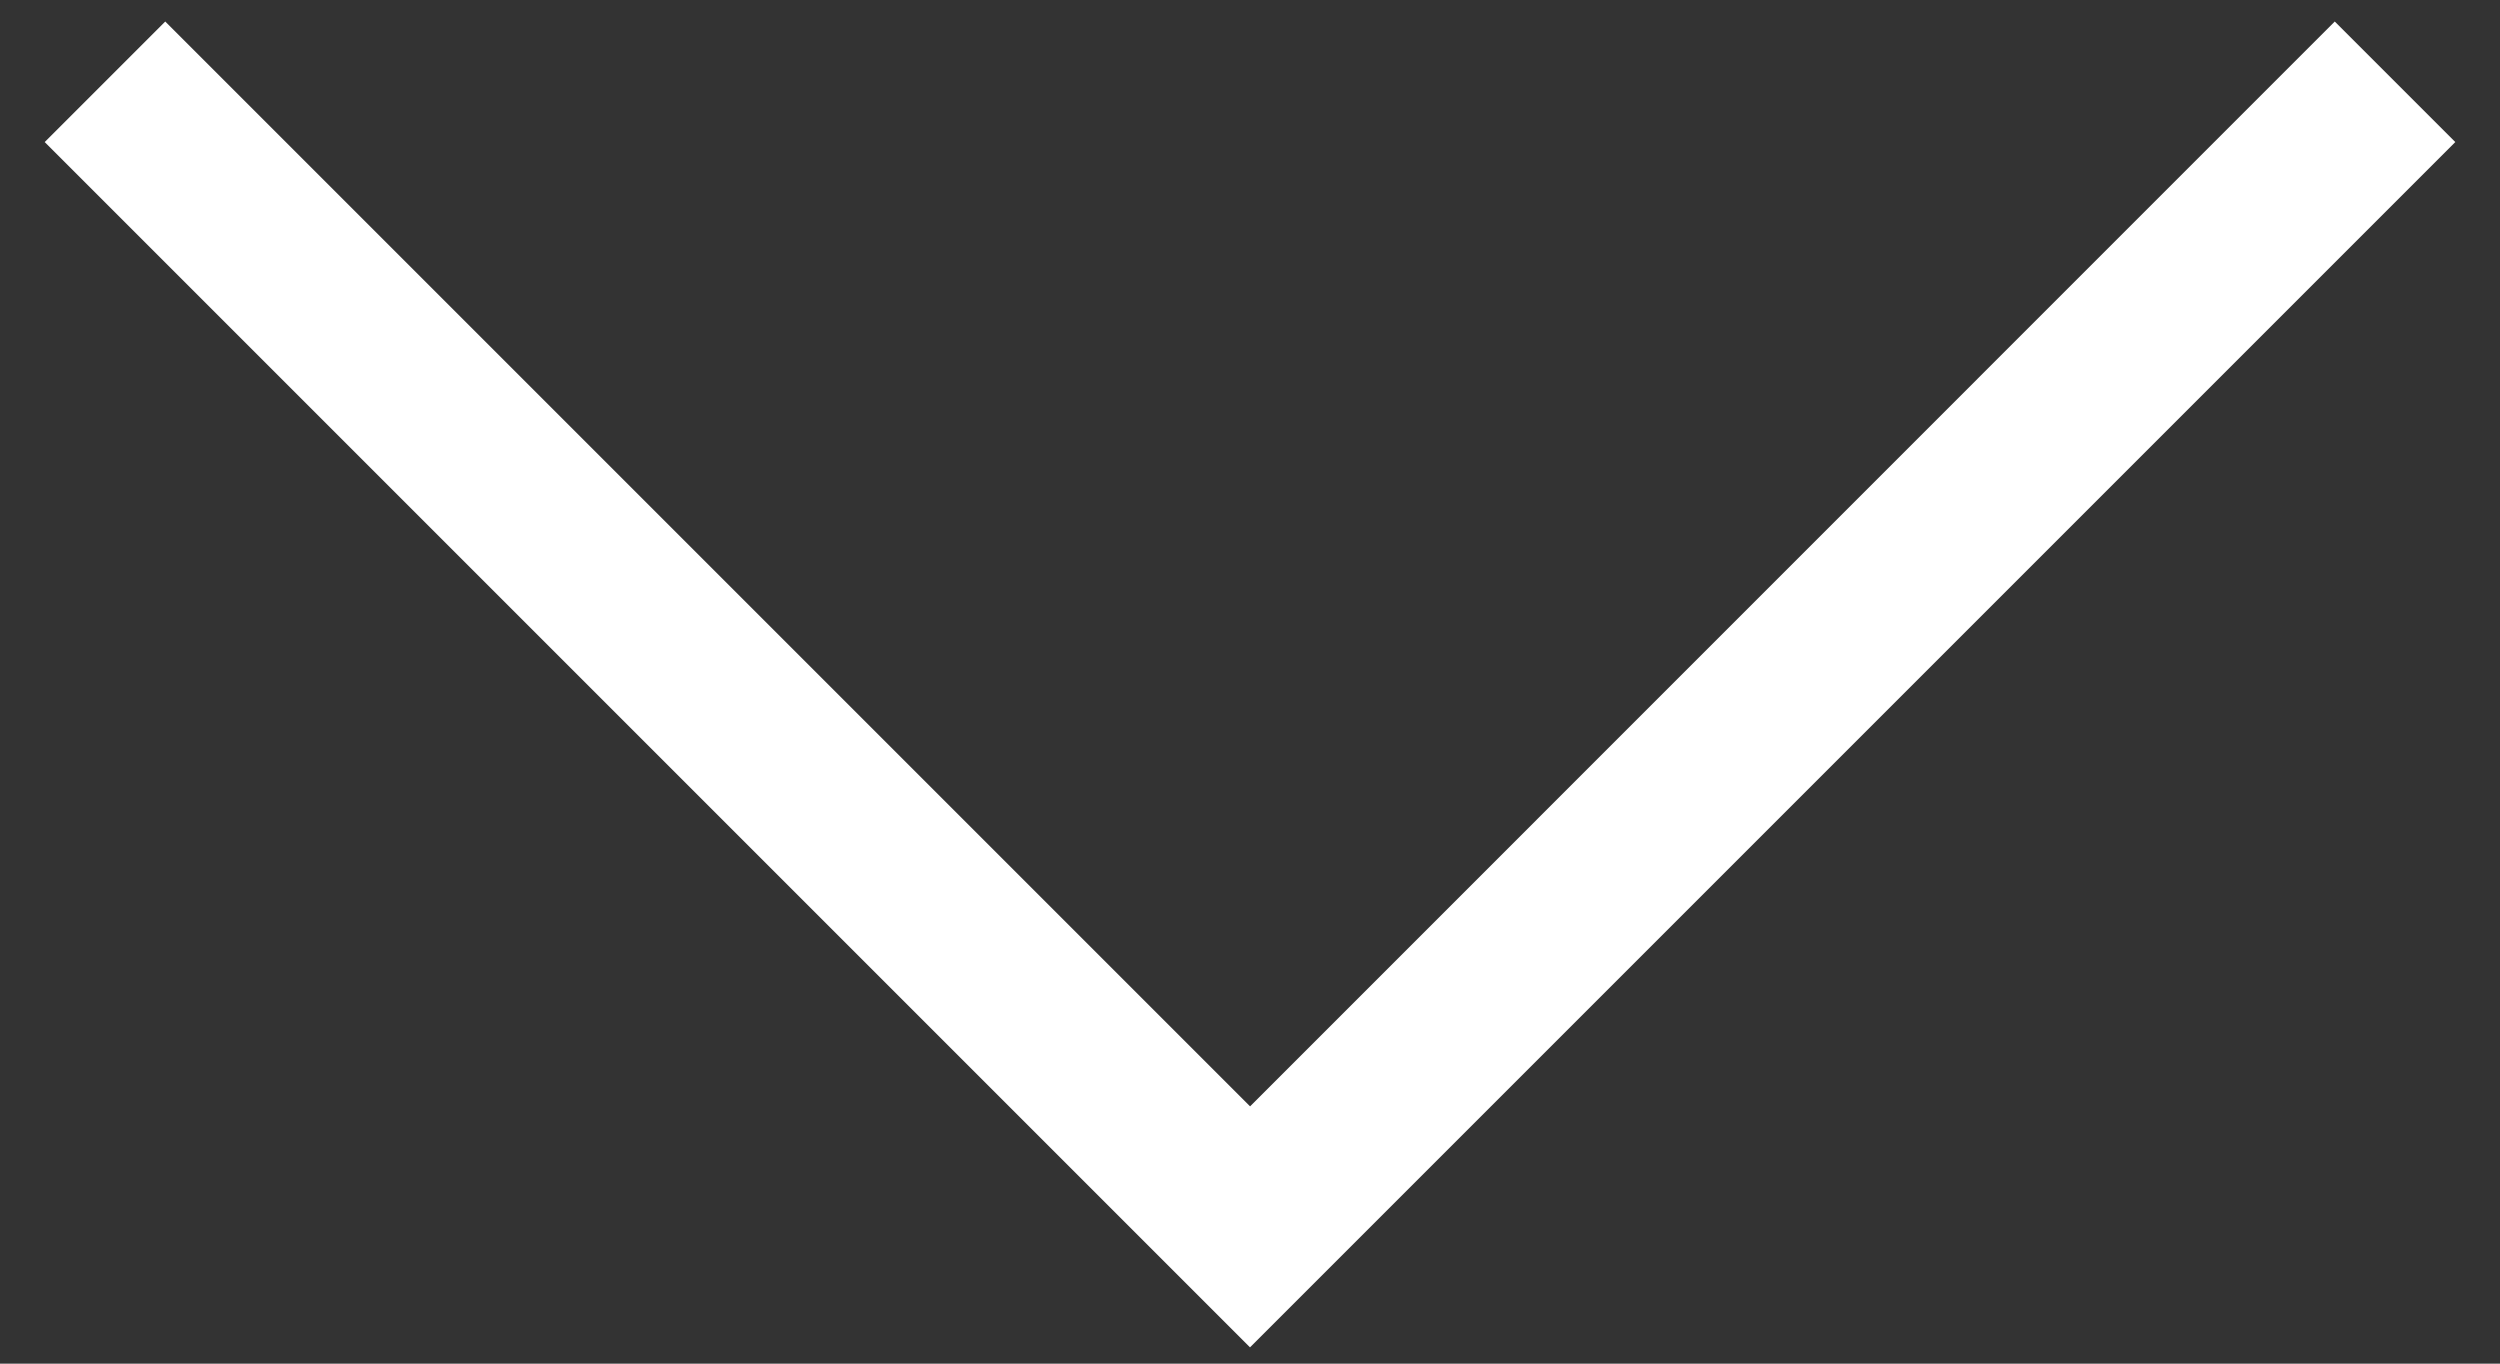
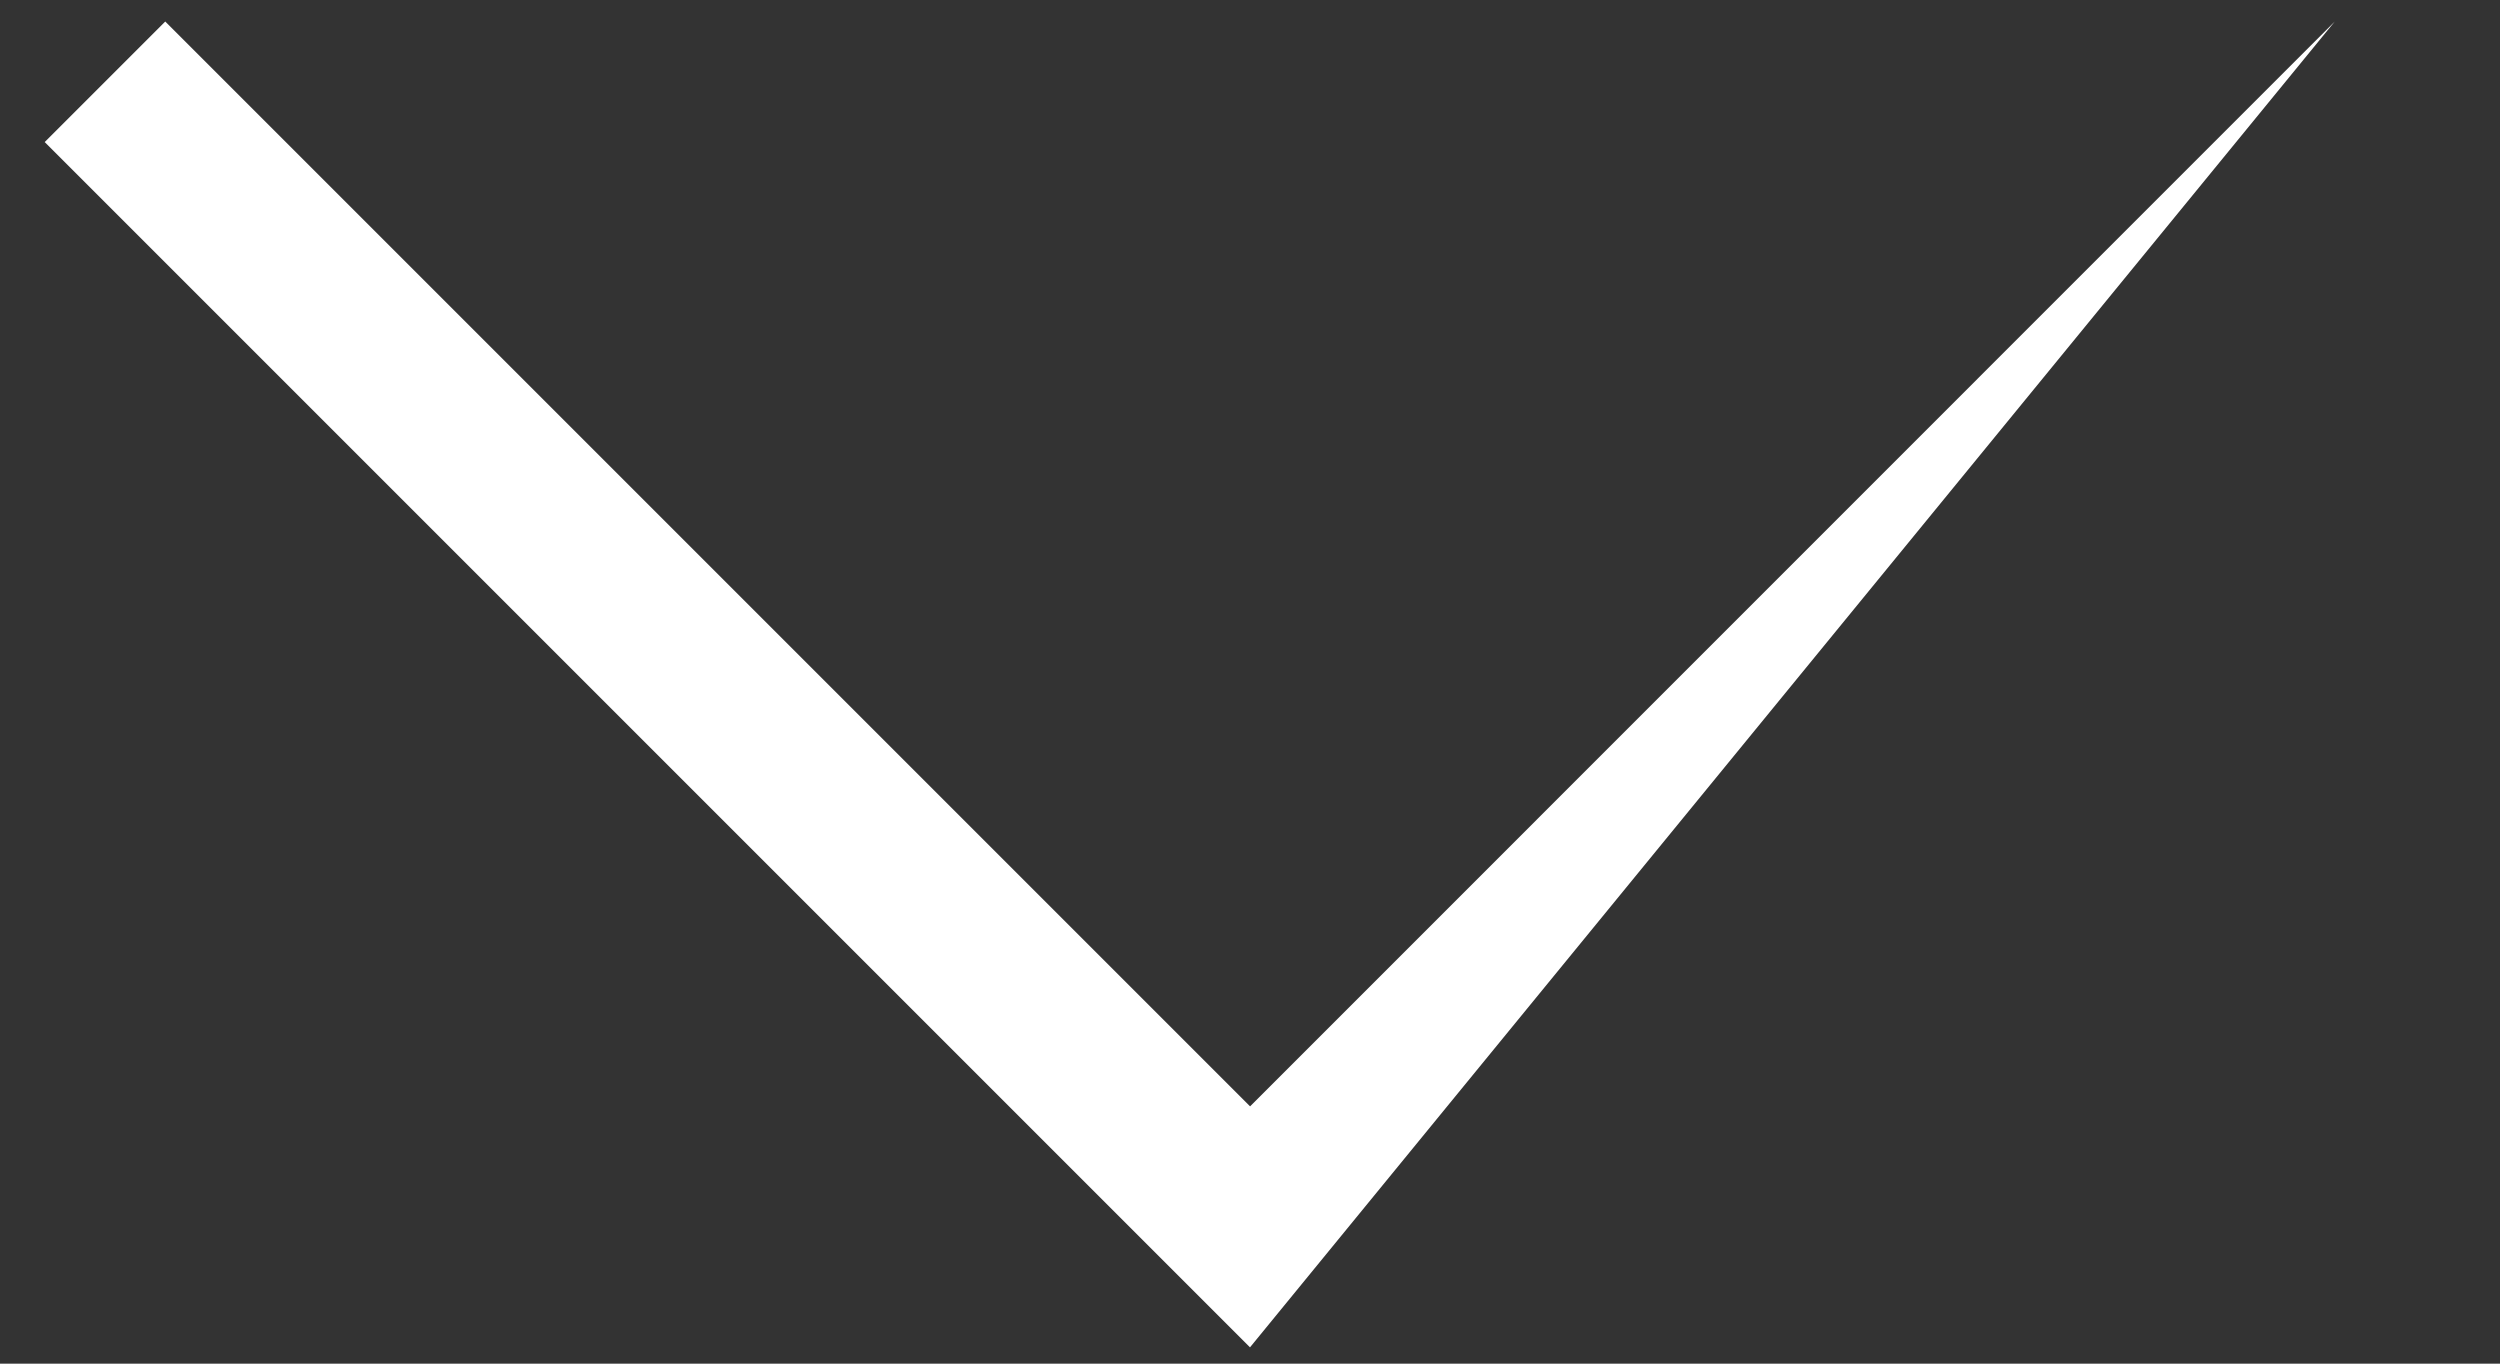
<svg xmlns="http://www.w3.org/2000/svg" width="22px" height="12px" viewBox="0 0 22 12" version="1.1">
  <rect x="0" y="0" width="22" height="12" fill="#333333" stroke="none" />
  <title>Icon/Chevron/Down</title>
  <g id="DESKTOP+MOBILE" stroke="none" stroke-width="1" fill="none" fill-rule="evenodd">
    <g id="Desktop_02_HP" transform="translate(-709, -847)">
      <g id="01_WELCOME" transform="translate(20, 20)">
        <g id="DISCOVER" transform="translate(590, 786)">
          <g id="Icon/Chevron/Down" transform="translate(98, 34)">
-             <rect id="Box" fill="#00FF7D" opacity="0" x="0" y="0" width="24" height="24" />
-             <path d="M19.5,0.75 L19.5,2.25 L5.999,2.25 L6,15.75 L4.5,15.75 L4.5,0.75 L19.5,0.75 Z" id="Combined-Shape-Copy-2" fill="#FFFFFF" transform="translate(12, 8.25) rotate(-135) translate(-12, -8.25) " />
+             <path d="M19.5,0.75 L19.5,2.25 L5.999,2.25 L6,15.75 L4.5,0.75 L19.5,0.75 Z" id="Combined-Shape-Copy-2" fill="#FFFFFF" transform="translate(12, 8.25) rotate(-135) translate(-12, -8.25) " />
          </g>
        </g>
      </g>
    </g>
  </g>
</svg>